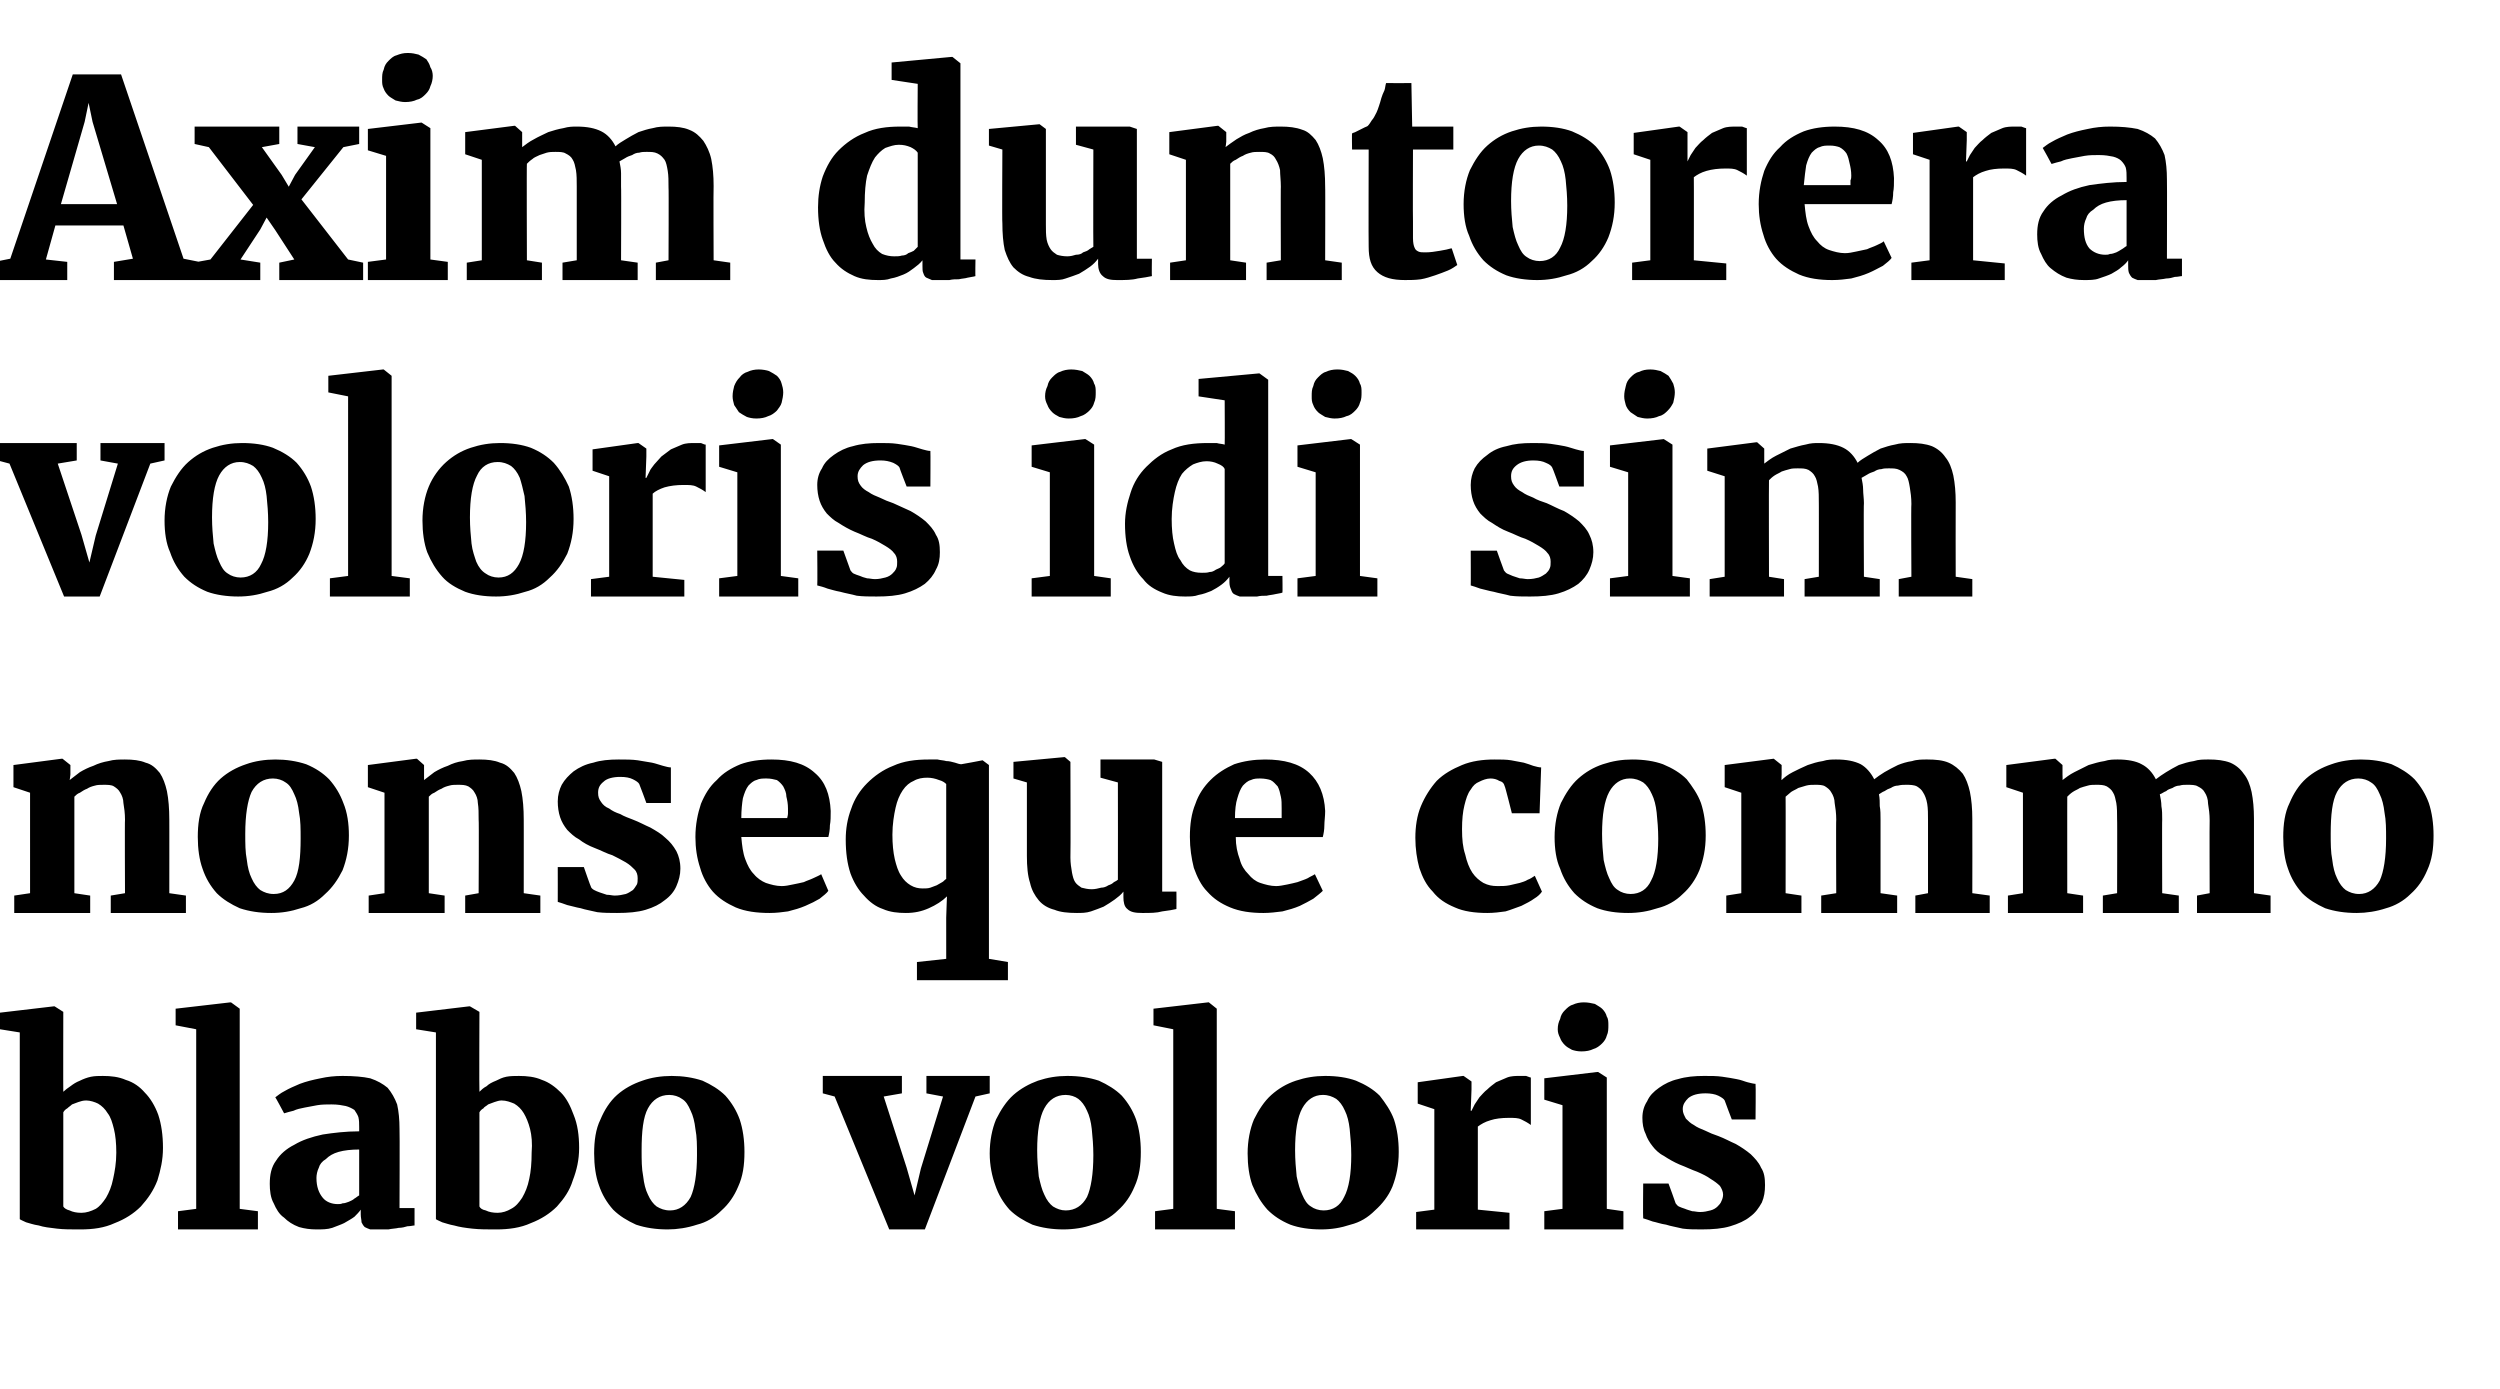
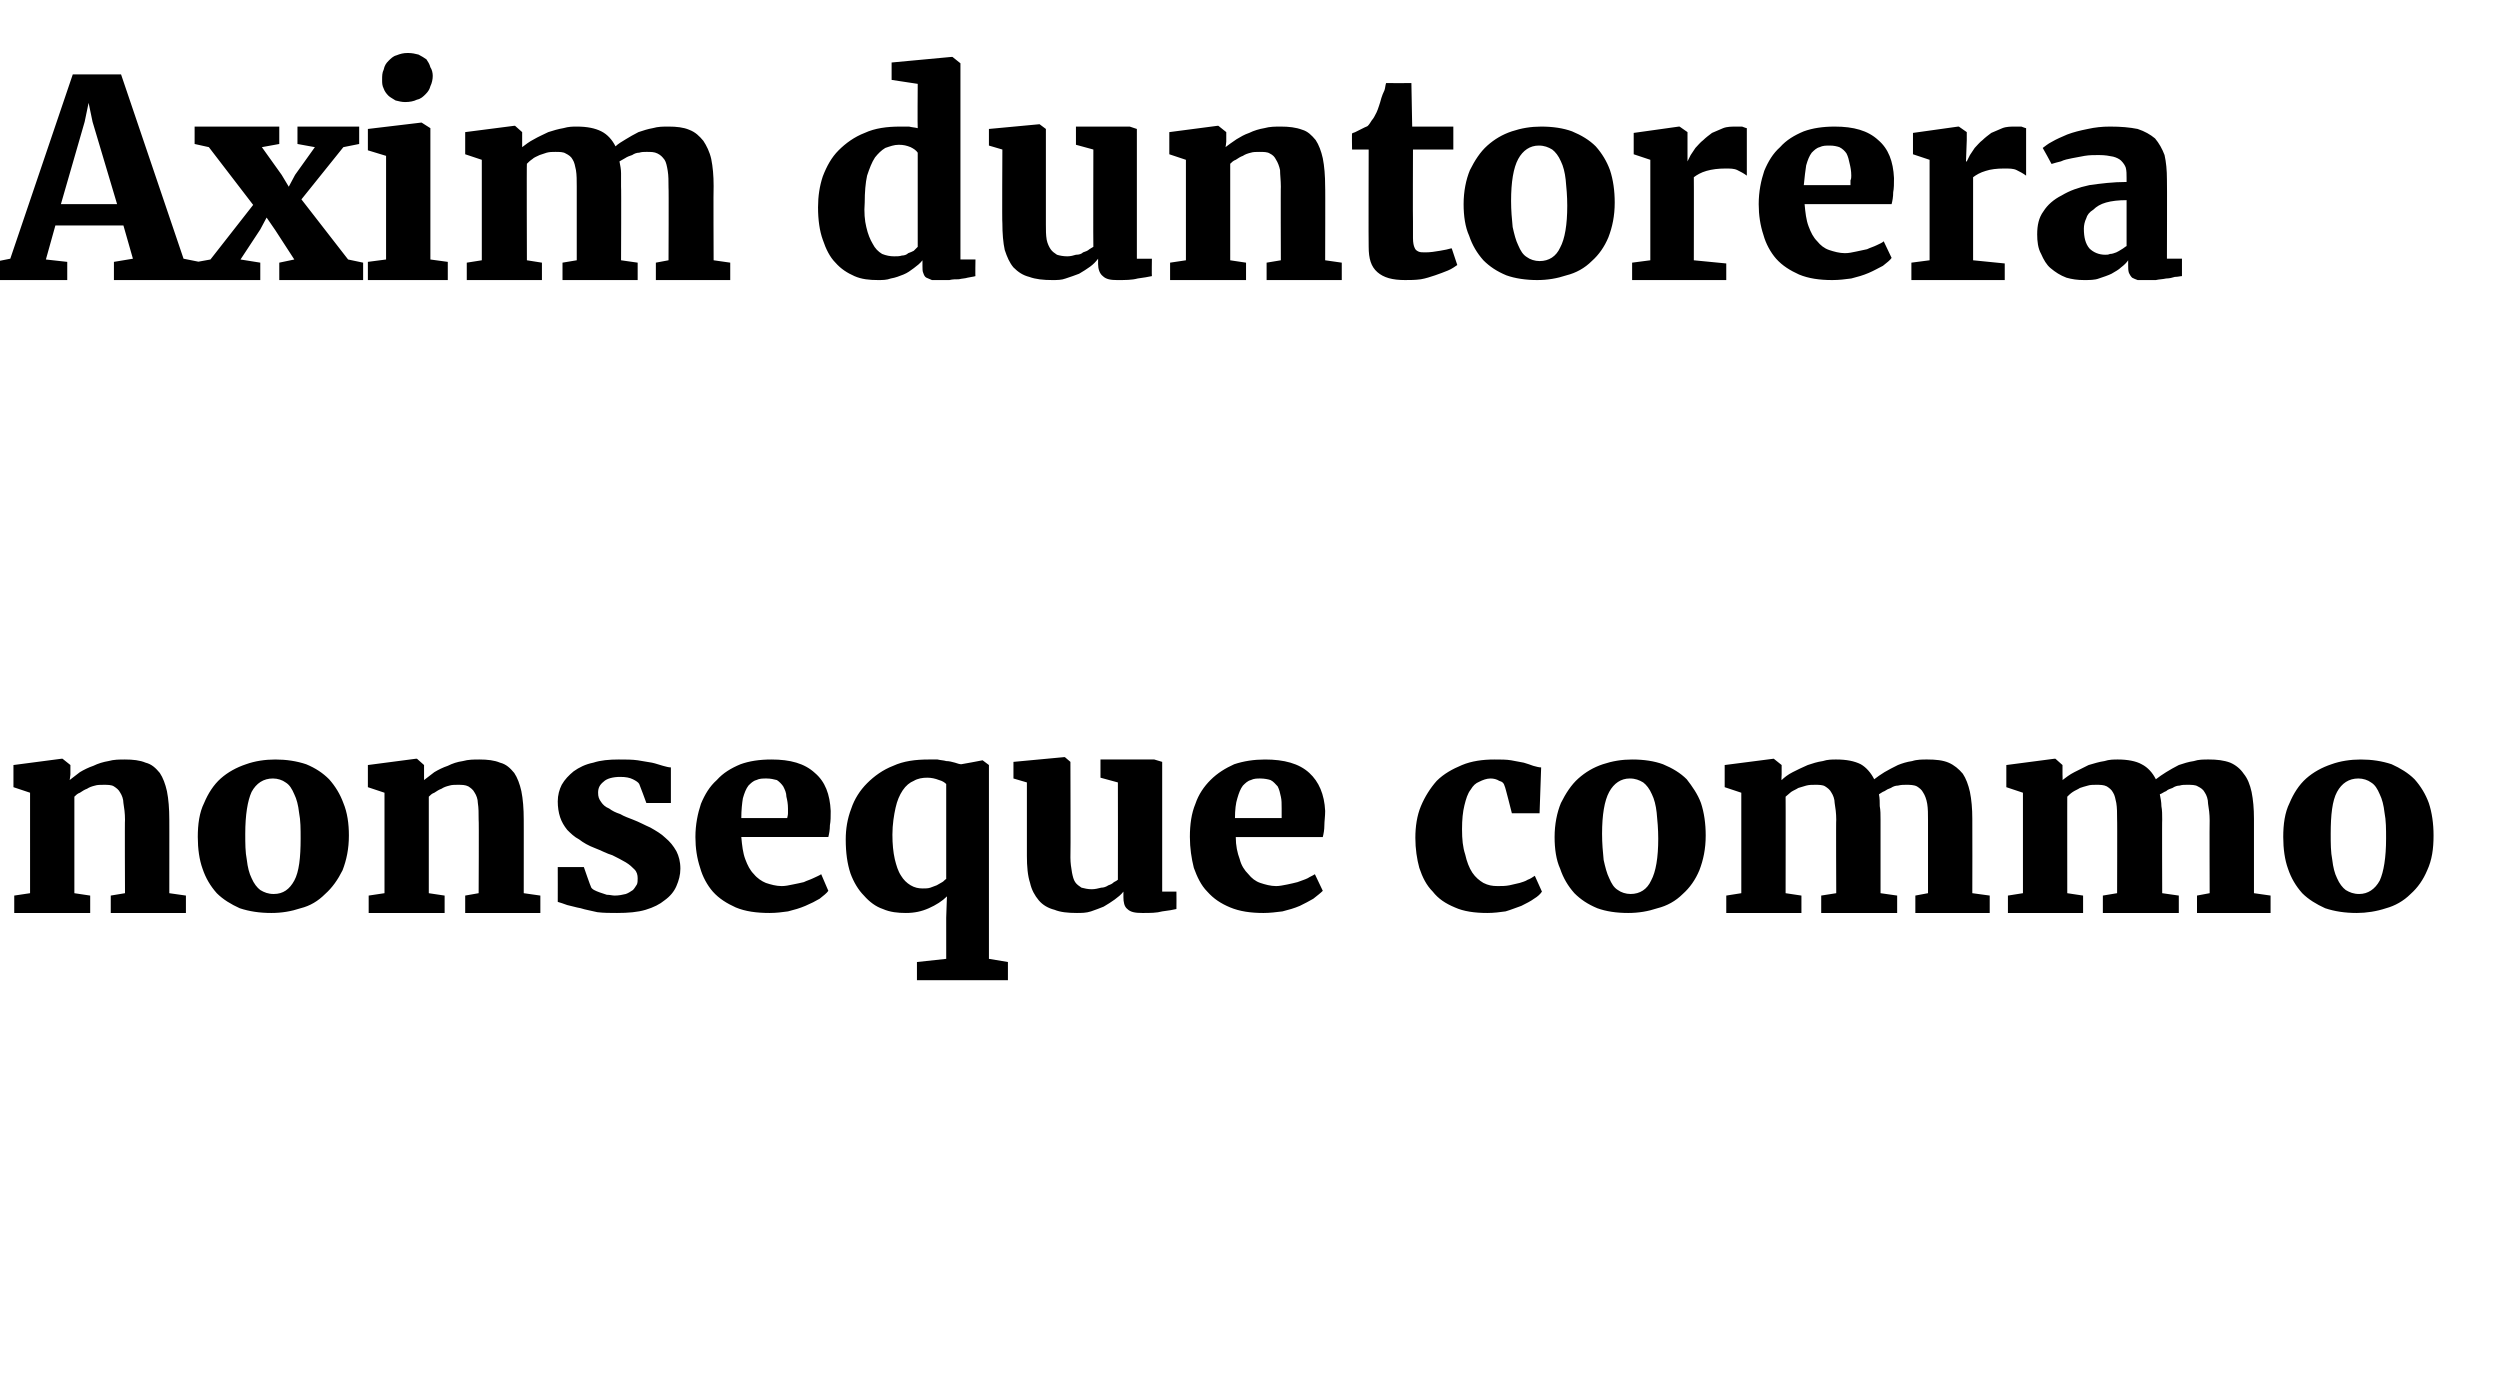
<svg xmlns="http://www.w3.org/2000/svg" version="1.1" width="316px" height="175.6px" viewBox="0 -1 316 175.6" style="top:-1px">
  <desc>Axim duntorera voloris idi sim nonseque commo blabo voloris</desc>
  <defs />
  <g id="Polygon11032">
-     <path d="m2.5 129.5l-2.5-.4V127l6.8-.8h.1l1.1.7s-.02 10.12 0 10.1c.2-.2.6-.5.9-.7c.4-.3.7-.5 1.2-.7c.4-.2.9-.4 1.4-.5c.5-.1 1-.1 1.5-.1c1 0 2 .1 2.9.5c1 .3 1.8.9 2.4 1.6c.7.7 1.3 1.7 1.7 2.8c.4 1.2.6 2.6.6 4.2c0 1.5-.3 2.8-.7 4.1c-.5 1.3-1.2 2.3-2.1 3.3c-.9.9-2 1.6-3.3 2.1c-1.3.6-2.7.8-4.4.8c-1.1 0-2.1 0-2.9-.1c-.9-.1-1.7-.2-2.3-.4c-.7-.1-1.2-.3-1.6-.4c-.4-.2-.7-.3-.8-.4v-23.6zm5.5 22c.1.2.4.4.8.5c.4.2.9.3 1.5.3c.6 0 1.2-.2 1.8-.5c.5-.3.9-.8 1.3-1.4c.4-.7.7-1.4.9-2.4c.2-.9.4-2 .4-3.3c0-1.2-.1-2.2-.3-3c-.2-.8-.4-1.5-.8-2c-.3-.5-.7-.9-1.2-1.2c-.4-.2-1-.4-1.5-.4c-.4 0-.7.1-1 .2c-.3.1-.5.2-.8.3c-.2.2-.4.3-.6.5c-.2.1-.4.3-.5.5v11.9zm14.5.6l2.3-.3v-22.7l-2.6-.5v-2.1l6.9-.8h.1l1.1.8v25.3l2.3.3v2.3H22.5v-2.3zm11.6-3.5c0-1.1.2-2.1.8-2.9c.5-.8 1.3-1.5 2.3-2c1-.6 2.2-1 3.6-1.3c1.3-.2 2.9-.4 4.6-.4v-.5c0-.5 0-.9-.1-1.3c-.1-.3-.3-.6-.5-.9c-.3-.2-.7-.4-1.1-.5c-.5-.1-1-.2-1.8-.2c-.6 0-1.2 0-1.8.1c-.6.1-1.1.2-1.6.3c-.5.1-1 .2-1.4.4c-.4.1-.8.2-1.1.3c-.04.04-.1 0-.1 0c0 0-1.07-2.01-1.1-2c.3-.2.6-.5 1.2-.8c.5-.3 1.2-.6 1.9-.9c.8-.3 1.6-.5 2.6-.7c.9-.2 1.8-.3 2.8-.3c1.4 0 2.6.1 3.5.3c.9.3 1.6.7 2.2 1.2c.5.6.9 1.3 1.2 2.1c.2.9.3 1.9.3 3.1c.04.02 0 10 0 10h1.9v2.2c-.2 0-.5.1-.9.1c-.3.1-.7.2-1.1.2c-.4.1-.9.1-1.3.2h-2.3c-.3-.1-.5-.2-.7-.3c-.2-.2-.3-.4-.4-.6c0-.3-.1-.6-.1-1v-.6c-.2.3-.5.6-.8.9c-.4.3-.8.5-1.3.8c-.4.2-1 .4-1.5.6c-.6.2-1.3.2-2 .2c-.8 0-1.5-.1-2.2-.3c-.8-.3-1.4-.7-1.9-1.2c-.6-.4-1-1.1-1.3-1.8c-.4-.7-.5-1.6-.5-2.5zm5.9-.7c0 1.1.3 1.9.8 2.5c.4.5 1.1.8 1.9.8c.2 0 .4 0 .6-.1c.3 0 .5-.1.8-.2c.2-.1.5-.2.7-.4c.2-.1.4-.3.6-.4v-5.8c-1 0-1.9.1-2.6.3c-.7.2-1.2.5-1.6.9c-.5.3-.8.7-.9 1.1c-.2.4-.3.9-.3 1.3zm15.1-18.4l-2.5-.4V127l6.7-.8h.1l1.2.7s-.04 10.12 0 10.1c.2-.2.5-.5.9-.7c.3-.3.7-.5 1.2-.7c.4-.2.8-.4 1.3-.5c.5-.1 1.1-.1 1.6-.1c1 0 2 .1 2.9.5c.9.3 1.7.9 2.4 1.6c.7.7 1.2 1.7 1.6 2.8c.5 1.2.7 2.6.7 4.2c0 1.5-.3 2.8-.8 4.1c-.4 1.3-1.1 2.3-2 3.3c-.9.9-2 1.6-3.3 2.1c-1.3.6-2.8.8-4.4.8c-1.1 0-2.1 0-3-.1c-.9-.1-1.6-.2-2.3-.4c-.6-.1-1.1-.3-1.5-.4c-.4-.2-.7-.3-.8-.4v-23.6zm5.5 22c.1.2.3.4.8.5c.4.2.9.3 1.5.3c.6 0 1.2-.2 1.7-.5c.6-.3 1-.8 1.4-1.4c.4-.7.7-1.4.9-2.4c.2-.9.3-2 .3-3.3c.1-1.2 0-2.2-.2-3c-.2-.8-.5-1.5-.8-2c-.3-.5-.7-.9-1.2-1.2c-.5-.2-1-.4-1.6-.4c-.3 0-.6.1-.9.2c-.3.1-.5.2-.8.3c-.2.2-.5.3-.6.5c-.2.1-.4.3-.5.5v11.9zm14.5-6.7c0-1.6.2-3.1.8-4.3c.5-1.2 1.2-2.3 2.1-3.1c.9-.8 2-1.4 3.2-1.8c1.1-.4 2.4-.6 3.7-.6c1.4 0 2.7.2 3.9.6c1.1.5 2.1 1.1 2.9 1.9c.8.9 1.4 1.9 1.8 3c.4 1.2.6 2.6.6 4.1c0 1.7-.2 3.1-.8 4.4c-.5 1.2-1.2 2.2-2.1 3c-.9.9-1.9 1.5-3.1 1.8c-1.2.4-2.5.6-3.7.6c-1.5 0-2.8-.2-4-.6c-1.1-.5-2.1-1.1-2.9-1.9c-.8-.9-1.4-1.9-1.8-3.1c-.4-1.1-.6-2.5-.6-4zm9.6 7.2c1.1 0 2-.6 2.6-1.7c.5-1.1.8-2.9.8-5.3c0-1.2 0-2.3-.2-3.3c-.1-.9-.3-1.7-.6-2.3c-.3-.7-.6-1.2-1.1-1.5c-.4-.3-1-.5-1.6-.5c-1.2 0-2.1.6-2.7 1.7c-.6 1.1-.8 2.9-.8 5.3c0 1.2 0 2.3.2 3.3c.1.9.3 1.7.6 2.3c.3.7.7 1.2 1.1 1.5c.5.3 1 .5 1.7.5zm20.8-14.4l-1.5-.4V135h10v2.2l-2.3.4l2.9 9l1 3.5l.8-3.4l2.8-9.1l-2.1-.4V135h8v2.2l-1.8.4l-6.4 16.8h-4.5l-6.9-16.8zm19.6 7.2c0-1.6.3-3.1.8-4.3c.6-1.2 1.3-2.3 2.2-3.1c.9-.8 2-1.4 3.1-1.8c1.2-.4 2.4-.6 3.7-.6c1.5 0 2.8.2 4 .6c1.1.5 2.1 1.1 2.9 1.9c.8.9 1.4 1.9 1.8 3c.4 1.2.6 2.6.6 4.1c0 1.7-.2 3.1-.8 4.4c-.5 1.2-1.2 2.2-2.1 3c-.9.9-2 1.5-3.2 1.8c-1.1.4-2.4.6-3.7.6c-1.4 0-2.7-.2-3.9-.6c-1.1-.5-2.1-1.1-2.9-1.9c-.8-.9-1.4-1.9-1.8-3.1c-.4-1.1-.7-2.5-.7-4zm9.6 7.2c1.2 0 2.1-.6 2.7-1.7c.5-1.1.8-2.9.8-5.3c0-1.2-.1-2.3-.2-3.3c-.1-.9-.3-1.7-.6-2.3c-.3-.7-.7-1.2-1.1-1.5c-.4-.3-1-.5-1.6-.5c-1.2 0-2.1.6-2.7 1.7c-.6 1.1-.9 2.9-.9 5.3c0 1.2.1 2.3.2 3.3c.2.9.4 1.7.7 2.3c.3.7.7 1.2 1.1 1.5c.5.3 1 .5 1.6.5zm11.3.1l2.3-.3v-22.7l-2.5-.5v-2.1l6.9-.8h.1l1 .8v25.3l2.3.3v2.3H146v-2.3zm11.7-7.3c0-1.6.3-3.1.8-4.3c.6-1.2 1.3-2.3 2.2-3.1c.9-.8 1.9-1.4 3.1-1.8c1.2-.4 2.4-.6 3.7-.6c1.5 0 2.8.2 3.9.6c1.2.5 2.2 1.1 3 1.9c.7.9 1.4 1.9 1.8 3c.4 1.2.6 2.6.6 4.1c0 1.7-.3 3.1-.8 4.4c-.5 1.2-1.3 2.2-2.2 3c-.9.9-1.9 1.5-3.1 1.8c-1.2.4-2.4.6-3.7.6c-1.5 0-2.8-.2-3.9-.6c-1.2-.5-2.1-1.1-2.9-1.9c-.8-.9-1.4-1.9-1.9-3.1c-.4-1.1-.6-2.5-.6-4zm9.6 7.2c1.2 0 2.1-.6 2.6-1.7c.6-1.1.9-2.9.9-5.3c0-1.2-.1-2.3-.2-3.3c-.1-.9-.3-1.7-.6-2.3c-.3-.7-.7-1.2-1.1-1.5c-.5-.3-1-.5-1.7-.5c-1.1 0-2 .6-2.6 1.7c-.6 1.1-.9 2.9-.9 5.3c0 1.2.1 2.3.2 3.3c.2.9.4 1.7.7 2.3c.3.7.6 1.2 1.1 1.5c.4.3 1 .5 1.6.5zm11.7.2l2.3-.3v-12.7l-2.1-.7v-2.7l5.7-.8h.1l1 .7v1l-.1 2.7s.13.03.1 0l.4-.8l.6-.9c.3-.3.6-.7 1-1c.3-.3.7-.6 1.1-.9c.5-.2.9-.4 1.4-.6c.5-.2 1.1-.2 1.6-.2h.8c.3.1.5.2.6.2v6c-.4-.3-.8-.5-1.2-.7c-.4-.2-.9-.2-1.6-.2c-.9 0-1.7.1-2.3.3c-.7.2-1.2.5-1.6.8v10.5l4 .4v2.1H179v-2.2zm16.2-.1l2.3-.3v-13.1l-2.3-.7v-2.7l6.7-.8h.1l1.1.7v16.6l2.1.3v2.3h-10v-2.3zm4.7-20.2c-.5 0-.9-.1-1.2-.2c-.4-.2-.7-.4-.9-.6c-.3-.3-.5-.6-.6-.9c-.2-.4-.3-.7-.3-1.1c0-.5.1-.9.3-1.3c.1-.5.3-.8.6-1.1c.3-.3.6-.6 1-.7c.4-.2.9-.3 1.4-.3c.5 0 1 .1 1.4.2c.3.2.7.4.9.6c.3.3.5.6.6 1c.2.3.2.7.2 1.1c0 .4 0 .9-.2 1.3c-.1.4-.3.7-.6 1c-.3.3-.7.6-1.1.7c-.4.2-.9.3-1.5.3c0-.01 0 0 0 0c0 0-.02-.01 0 0zm7.8 16.7h3.2s.92 2.49.9 2.5c.1.1.2.3.4.4c.2.1.5.2.8.3c.2.1.6.2.9.3c.3 0 .6.1 1 .1c.5 0 .9-.1 1.3-.2c.4-.1.7-.3.9-.5c.2-.2.4-.4.5-.7c.1-.2.2-.5.2-.8c0-.4-.2-.8-.4-1.1c-.3-.3-.7-.6-1.2-.9c-.4-.3-1-.6-1.7-.9c-.6-.2-1.4-.6-2.2-.9c-.7-.3-1.4-.7-2-1.1c-.6-.3-1.1-.8-1.4-1.2c-.4-.5-.7-1-.9-1.6c-.3-.6-.4-1.3-.4-2c0-.8.2-1.5.6-2.1c.3-.7.8-1.2 1.5-1.7c.7-.5 1.5-.9 2.4-1.1c1-.3 2.1-.4 3.3-.4c.9 0 1.6 0 2.3.1c.7.1 1.3.2 1.8.3c.6.1 1 .3 1.4.4c.4.1.8.2 1 .2c.05.01 0 4.5 0 4.5h-3s-.91-2.38-.9-2.4c-.1-.2-.4-.4-.8-.6c-.4-.2-1-.3-1.6-.3c-1 0-1.7.2-2.2.6c-.4.4-.7.8-.7 1.4c0 .5.2.8.4 1.2c.3.3.6.6 1 .8c.4.3.9.5 1.4.7c.6.3 1.1.5 1.7.7c.8.3 1.5.7 2.2 1c.7.4 1.3.8 1.9 1.3c.5.5 1 1 1.3 1.7c.4.6.5 1.3.5 2.2c0 .8-.1 1.5-.4 2.2c-.4.7-.8 1.3-1.5 1.8c-.6.5-1.5.9-2.5 1.2c-1 .3-2.2.4-3.6.4c-.8 0-1.7 0-2.4-.1c-.8-.2-1.5-.3-2.1-.5c-.7-.1-1.2-.3-1.7-.4c-.5-.2-.9-.3-1.2-.4c-.04.02 0-4.4 0-4.4z" stroke="none" fill="#000" />
-   </g>
+     </g>
  <g id="Polygon11031">
    <path d="m1.8 112.2l2-.3V99.2l-2.1-.7v-2.8l6.1-.8h.1l1 .8v1.2s-.08.72-.1.7c.4-.3.8-.6 1.3-1c.5-.3 1.1-.6 1.7-.8c.6-.3 1.3-.5 1.9-.6c.7-.2 1.4-.2 2.1-.2c1 0 1.9.1 2.6.4c.8.2 1.3.7 1.8 1.3c.4.6.7 1.4.9 2.3c.2 1 .3 2.2.3 3.6c.01-.04 0 9.3 0 9.3l2.1.3v2.2H14v-2.2l1.8-.3s-.04-9.35 0-9.3c0-.8-.1-1.5-.2-2.1c0-.5-.2-1-.4-1.3c-.2-.4-.5-.6-.8-.8c-.3-.2-.8-.2-1.3-.2c-.4 0-.8 0-1.1.1c-.4.1-.7.2-1 .4c-.3.1-.6.3-.9.5c-.3.1-.5.3-.7.5v12.2l2 .3v2.2H1.8v-2.2zm23.2-7.4c0-1.6.2-3.1.8-4.3c.5-1.2 1.2-2.3 2.1-3.1c.9-.8 2-1.4 3.2-1.8c1.1-.4 2.4-.6 3.7-.6c1.4 0 2.7.2 3.9.6c1.2.5 2.1 1.1 2.9 1.9c.8.9 1.4 1.9 1.8 3c.5 1.2.7 2.6.7 4.1c0 1.7-.3 3.1-.8 4.4c-.6 1.2-1.3 2.2-2.2 3c-.9.9-1.9 1.5-3.1 1.8c-1.2.4-2.4.6-3.7.6c-1.5 0-2.8-.2-4-.6c-1.1-.5-2.1-1.1-2.9-1.9c-.8-.9-1.4-1.9-1.8-3.1c-.4-1.1-.6-2.5-.6-4zm9.6 7.2c1.2 0 2-.6 2.6-1.7c.6-1.1.8-2.9.8-5.3c0-1.2 0-2.3-.2-3.3c-.1-.9-.3-1.7-.6-2.3c-.3-.7-.6-1.2-1.1-1.5c-.4-.3-1-.5-1.6-.5c-1.2 0-2.1.6-2.7 1.7c-.5 1.1-.8 2.9-.8 5.3c0 1.2 0 2.3.2 3.3c.1.9.3 1.7.6 2.3c.3.7.7 1.2 1.1 1.5c.5.3 1 .5 1.7.5zm12 .2l2-.3V99.2l-2.1-.7v-2.8l6.1-.8h.1l.9.8v1.9c.4-.3.8-.6 1.3-1c.5-.3 1.1-.6 1.7-.8c.6-.3 1.2-.5 1.9-.6c.7-.2 1.4-.2 2.1-.2c1 0 1.9.1 2.6.4c.8.2 1.3.7 1.8 1.3c.4.6.7 1.4.9 2.3c.2 1 .3 2.2.3 3.6c.01-.04 0 9.3 0 9.3l2.1.3v2.2h-9.5v-2.2l1.7-.3s.05-9.35 0-9.3c0-.8 0-1.5-.1-2.1c0-.5-.2-1-.4-1.3c-.2-.4-.5-.6-.8-.8c-.4-.2-.8-.2-1.4-.2c-.3 0-.7 0-1 .1c-.4.1-.7.2-1 .4c-.3.1-.6.3-.9.5c-.3.1-.5.3-.7.5c-.01 0 0 12.2 0 12.2l2 .3v2.2h-9.6v-2.2zm23.9-3.6h3.3s.86 2.49.9 2.5c0 .1.2.3.4.4c.2.1.4.2.7.3l.9.3c.4 0 .7.1 1 .1c.5 0 1-.1 1.4-.2c.3-.1.6-.3.9-.5c.2-.2.3-.4.5-.7c.1-.2.1-.5.1-.8c0-.4-.1-.8-.4-1.1c-.3-.3-.6-.6-1.1-.9c-.5-.3-1.1-.6-1.7-.9c-.7-.2-1.4-.6-2.2-.9c-.8-.3-1.5-.7-2-1.1c-.6-.3-1.1-.8-1.5-1.2c-.4-.5-.7-1-.9-1.6c-.2-.6-.3-1.3-.3-2c0-.8.2-1.5.5-2.1c.4-.7.9-1.2 1.5-1.7c.7-.5 1.5-.9 2.5-1.1c.9-.3 2-.4 3.2-.4c.9 0 1.7 0 2.4.1l1.8.3c.5.1 1 .3 1.4.4c.4.1.7.2 1 .2v4.5h-3.1s-.87-2.38-.9-2.4c-.1-.2-.4-.4-.8-.6c-.4-.2-.9-.3-1.6-.3c-.9 0-1.7.2-2.1.6c-.5.4-.7.8-.7 1.4c0 .5.1.8.4 1.2c.2.3.5.6 1 .8c.4.3.8.5 1.4.7c.5.3 1.1.5 1.6.7c.8.3 1.5.7 2.2 1c.7.4 1.4.8 1.9 1.3c.6.5 1 1 1.4 1.7c.3.6.5 1.3.5 2.2c0 .8-.2 1.5-.5 2.2c-.3.7-.8 1.3-1.5 1.8c-.6.5-1.4.9-2.4 1.2c-1 .3-2.2.4-3.6.4c-.9 0-1.7 0-2.5-.1c-.8-.2-1.5-.3-2.1-.5c-.6-.1-1.2-.3-1.7-.4c-.5-.2-.9-.3-1.2-.4c.01.02 0-4.4 0-4.4zm17.4-3.8c0-1.6.3-3 .7-4.2c.5-1.2 1.1-2.2 2-3c.8-.9 1.8-1.5 3-2c1.1-.4 2.4-.6 3.9-.6c2.4 0 4.2.5 5.5 1.7c1.3 1.1 1.9 2.7 2 4.8c0 .7 0 1.3-.1 1.8c0 .6-.1 1.1-.2 1.5h-11c.1 1.1.2 2 .5 2.8c.3.8.6 1.4 1.1 1.9c.4.5 1 .9 1.5 1.1c.6.2 1.3.4 2 .4c.5 0 .9-.1 1.4-.2c.5-.1 1-.2 1.4-.3c.4-.2.8-.3 1.2-.5c.4-.2.7-.3 1-.5l.9 2.1c-.2.3-.6.6-1.1 1c-.5.3-1.1.6-1.8.9c-.7.3-1.4.5-2.2.7c-.7.1-1.5.2-2.3.2c-1.7 0-3.1-.2-4.3-.7c-1.1-.5-2.1-1.1-2.9-2c-.7-.8-1.3-1.9-1.6-3c-.4-1.2-.6-2.5-.6-3.9zm11.6-2.4c0-.1.1-.3.1-.6v-.6c0-.6-.1-1.1-.2-1.5c0-.5-.2-.9-.4-1.3c-.2-.3-.5-.6-.8-.8c-.4-.1-.8-.2-1.3-.2c-.5 0-.9 0-1.3.2c-.4.1-.7.4-1 .7c-.3.4-.5.9-.7 1.6c-.1.6-.2 1.5-.2 2.5h5.8zm15 12c-1 0-2-.1-2.9-.5c-.9-.3-1.7-.9-2.4-1.7c-.7-.7-1.3-1.7-1.7-2.8c-.4-1.2-.6-2.6-.6-4.3c0-1.3.2-2.6.7-3.9c.4-1.2 1.1-2.3 2-3.2c.9-.9 2-1.7 3.3-2.2c1.3-.6 2.8-.8 4.5-.8h1.1c.4.1.8.1 1.1.2c.4 0 .7.1 1.1.2c.3.1.6.2.8.2c0 .02 2.7-.5 2.7-.5l.8.6v24.5l2.4.4v2.3h-11.5v-2.3l3.7-.4V115s.09-2.73.1-2.7c-.6.6-1.4 1.1-2.3 1.5c-.9.4-1.8.6-2.9.6zm2.1-3.1c.4 0 .7 0 1-.1c.3-.1.5-.2.8-.3c.2-.1.5-.3.7-.4c.2-.1.3-.3.5-.4v-12c-.2-.2-.5-.4-.9-.5c-.5-.2-1-.3-1.5-.3c-.6 0-1.2.1-1.7.4c-.5.2-1 .6-1.4 1.2c-.4.6-.7 1.3-.9 2.2c-.2.9-.4 2.1-.4 3.4c0 1.2.1 2.2.3 3.1c.2.8.4 1.5.8 2.1c.3.5.7.9 1.2 1.2c.5.3 1 .4 1.5.4zm13.2-13.4l-1.7-.5v-2.1l6.4-.6h.1l.7.6s.04 12.06 0 12.1c0 .7.1 1.3.2 1.9c.1.5.2.9.4 1.2c.2.3.5.5.8.7c.4.1.8.2 1.3.2c.4 0 .8-.1 1.2-.2c.3 0 .6-.1.9-.3c.3-.1.5-.2.7-.4c.2-.1.4-.2.5-.3c.02-.03 0-12.3 0-12.3l-2.2-.6V95h6.8l1 .3v16.4h1.8s.02 2.16 0 2.2c-.4.1-1 .2-1.8.3c-.7.2-1.5.2-2.5.2c-.9 0-1.5-.1-1.9-.5c-.4-.3-.5-.9-.5-1.5v-.7c-.3.4-.7.7-1.1 1c-.4.3-.9.6-1.4.9c-.5.2-1 .4-1.6.6c-.6.2-1.2.2-1.8.2c-1.1 0-2.1-.1-2.8-.4c-.8-.2-1.5-.6-2-1.2c-.5-.6-.9-1.3-1.1-2.2c-.3-.9-.4-2.1-.4-3.4v-9.3zm20.6 6.9c0-1.6.2-3 .7-4.2c.4-1.2 1.1-2.2 1.9-3c.9-.9 1.9-1.5 3-2c1.2-.4 2.5-.6 3.9-.6c2.4 0 4.3.5 5.6 1.7c1.2 1.1 1.9 2.7 2 4.8c0 .7-.1 1.3-.1 1.8c0 .6-.1 1.1-.2 1.5h-11c0 1.1.2 2 .5 2.8c.2.8.6 1.4 1.1 1.9c.4.5.9.9 1.5 1.1c.6.2 1.3.4 2 .4c.4 0 .9-.1 1.4-.2c.5-.1.9-.2 1.3-.3c.5-.2.9-.3 1.3-.5c.3-.2.6-.3.9-.5l1 2.1c-.3.3-.7.6-1.2 1c-.5.3-1.1.6-1.7.9c-.7.3-1.4.5-2.2.7c-.8.1-1.6.2-2.4.2c-1.6 0-3-.2-4.2-.7c-1.2-.5-2.1-1.1-2.9-2c-.8-.8-1.3-1.9-1.7-3c-.3-1.2-.5-2.5-.5-3.9zm11.6-2.4v-1.2c0-.6 0-1.1-.1-1.5c-.1-.5-.2-.9-.4-1.3c-.3-.3-.5-.6-.9-.8c-.3-.1-.8-.2-1.3-.2c-.4 0-.8 0-1.2.2c-.4.1-.7.4-1 .7c-.3.4-.5.9-.7 1.6c-.2.6-.3 1.5-.3 2.5h5.9zm16.9 2.5c0-1.4.2-2.8.7-4c.5-1.2 1.2-2.3 2-3.2c.9-.9 2-1.5 3.2-2c1.2-.5 2.6-.7 4.1-.7c.8 0 1.5 0 2.1.1c.6.1 1.1.2 1.6.3c.4.1.9.3 1.2.4c.4.1.7.2 1 .2l-.2 5.8h-3.5s-.86-3.44-.9-3.4c-.1-.4-.3-.6-.7-.7c-.3-.2-.7-.3-1.1-.3c-.5 0-1 .2-1.4.4c-.5.2-.8.5-1.1 1c-.4.5-.6 1.2-.8 2c-.2.8-.3 1.8-.3 3c0 1.3.1 2.3.4 3.2c.2.9.5 1.7.9 2.3c.4.6.9 1 1.4 1.3c.6.3 1.1.4 1.8.4c.5 0 1 0 1.5-.1l1.3-.3c.3-.1.7-.2 1-.4c.3-.1.6-.3.9-.5l.9 2c-.2.3-.5.6-1 .9c-.4.3-1 .6-1.6.9c-.6.2-1.3.5-2 .7c-.7.1-1.5.2-2.3.2c-1.6 0-3-.2-4.1-.7c-1.2-.5-2.1-1.1-2.8-2c-.8-.8-1.3-1.8-1.7-3c-.3-1.1-.5-2.4-.5-3.8zm17.6-.1c0-1.6.3-3.1.8-4.3c.6-1.2 1.3-2.3 2.2-3.1c.9-.8 1.9-1.4 3.1-1.8c1.2-.4 2.4-.6 3.7-.6c1.5 0 2.8.2 3.9.6c1.2.5 2.2 1.1 3 1.9c.7.9 1.4 1.9 1.8 3c.4 1.2.6 2.6.6 4.1c0 1.7-.3 3.1-.8 4.4c-.5 1.2-1.2 2.2-2.1 3c-.9.9-2 1.5-3.2 1.8c-1.2.4-2.4.6-3.7.6c-1.5 0-2.8-.2-3.9-.6c-1.2-.5-2.1-1.1-2.9-1.9c-.8-.9-1.4-1.9-1.8-3.1c-.5-1.1-.7-2.5-.7-4zm9.6 7.2c1.2 0 2.1-.6 2.6-1.7c.6-1.1.9-2.9.9-5.3c0-1.2-.1-2.3-.2-3.3c-.1-.9-.3-1.7-.6-2.3c-.3-.7-.7-1.2-1.1-1.5c-.5-.3-1-.5-1.7-.5c-1.1 0-2 .6-2.6 1.7c-.6 1.1-.9 2.9-.9 5.3c0 1.2.1 2.3.2 3.3c.2.9.4 1.7.7 2.3c.3.7.6 1.2 1.1 1.5c.4.3 1 .5 1.6.5zm12.1.2l1.9-.3V99.2l-2.1-.7v-2.8l6.2-.8l1 .8v1.2s-.05.74 0 .7c.3-.3.8-.7 1.4-1c.6-.3 1.2-.6 1.9-.9c.6-.2 1.2-.4 1.9-.5c.6-.2 1.2-.2 1.7-.2c1.3 0 2.3.2 3.1.6c.7.4 1.3 1.1 1.7 1.9c.4-.3.8-.6 1.3-.9c.5-.3 1.1-.6 1.7-.9c.5-.2 1.1-.4 1.8-.5c.6-.2 1.3-.2 1.9-.2c1.1 0 2 .1 2.7.4c.7.3 1.3.8 1.8 1.4c.4.6.7 1.4.9 2.3c.2 1 .3 2.1.3 3.4c.02.04 0 9.4 0 9.4l2.2.3v2.2h-9.4v-2.2l1.6-.3v-9.2c0-.8 0-1.5-.1-2.1c-.1-.6-.3-1.1-.5-1.4c-.2-.4-.5-.6-.8-.8c-.4-.2-.9-.2-1.4-.2c-.3 0-.6 0-1 .1c-.3 0-.6.1-.9.3c-.3.1-.5.2-.8.4c-.3.1-.5.3-.7.4c.1.5.1 1 .1 1.5c.1.5.1 1.1.1 1.7v9.3l2.1.3v2.2h-9.6v-2.2l1.9-.3s-.04-9.35 0-9.3c0-.8-.1-1.5-.2-2.1c0-.5-.2-1-.4-1.3c-.2-.4-.5-.6-.8-.8c-.3-.2-.8-.2-1.3-.2c-.4 0-.7 0-1.1.1l-1 .3c-.3.2-.6.3-.9.5c-.2.2-.5.4-.7.6c.02-.03 0 12.2 0 12.2l2 .3v2.2h-9.5v-2.2zm35.6 0l1.9-.3V99.2l-2.1-.7v-2.8l6.1-.8h.1l.9.8v1.2s.03.74 0 .7c.4-.3.9-.7 1.5-1l1.8-.9c.7-.2 1.3-.4 2-.5c.6-.2 1.2-.2 1.7-.2c1.2 0 2.3.2 3 .6c.8.4 1.4 1.1 1.8 1.9c.4-.3.8-.6 1.3-.9c.5-.3 1-.6 1.6-.9c.6-.2 1.2-.4 1.9-.5c.6-.2 1.2-.2 1.9-.2c1 0 1.9.1 2.7.4c.7.3 1.3.8 1.7 1.4c.5.6.8 1.4 1 2.3c.2 1 .3 2.1.3 3.4v9.4l2.1.3v2.2h-9.3v-2.2l1.6-.3s-.03-9.23 0-9.2c0-.8-.1-1.5-.2-2.1c0-.6-.2-1.1-.4-1.4c-.2-.4-.5-.6-.9-.8c-.3-.2-.8-.2-1.4-.2c-.3 0-.6 0-.9.1c-.3 0-.6.1-.9.3c-.3.1-.6.2-.8.4c-.3.1-.5.3-.8.4c.1.5.2 1 .2 1.5c.1.5.1 1.1.1 1.7c-.03-.05 0 9.3 0 9.3l2.1.3v2.2h-9.6v-2.2l1.8-.3s.03-9.35 0-9.3c0-.8 0-1.5-.1-2.1c-.1-.5-.2-1-.4-1.3c-.2-.4-.5-.6-.8-.8c-.4-.2-.8-.2-1.4-.2c-.3 0-.7 0-1 .1c-.4.1-.7.2-1 .3c-.3.2-.6.3-.9.5c-.3.2-.5.4-.7.6c-.01-.03 0 12.2 0 12.2l2 .3v2.2h-9.5v-2.2zm34.8-7.4c0-1.6.2-3.1.8-4.3c.5-1.2 1.2-2.3 2.1-3.1c.9-.8 2-1.4 3.2-1.8c1.1-.4 2.4-.6 3.7-.6c1.4 0 2.7.2 3.9.6c1.1.5 2.1 1.1 2.9 1.9c.8.9 1.4 1.9 1.8 3c.4 1.2.6 2.6.6 4.1c0 1.7-.2 3.1-.8 4.4c-.5 1.2-1.2 2.2-2.1 3c-.9.9-2 1.5-3.1 1.8c-1.2.4-2.5.6-3.7.6c-1.5 0-2.8-.2-4-.6c-1.1-.5-2.1-1.1-2.9-1.9c-.8-.9-1.4-1.9-1.8-3.1c-.4-1.1-.6-2.5-.6-4zm9.6 7.2c1.1 0 2-.6 2.6-1.7c.5-1.1.8-2.9.8-5.3c0-1.2 0-2.3-.2-3.3c-.1-.9-.3-1.7-.6-2.3c-.3-.7-.6-1.2-1.1-1.5c-.4-.3-1-.5-1.6-.5c-1.2 0-2.1.6-2.7 1.7c-.6 1.1-.8 2.9-.8 5.3c0 1.2 0 2.3.2 3.3c.1.9.3 1.7.6 2.3c.3.7.7 1.2 1.1 1.5c.5.3 1 .5 1.7.5z" stroke="none" fill="#000" />
  </g>
  <g id="Polygon11030">
-     <path d="m1.2 57.6l-1.5-.4V55h10v2.2l-2.4.4l3 9l1 3.5l.8-3.4l2.8-9.1l-2.2-.4V55h8.1v2.2l-1.8.4l-6.4 16.8H8.1L1.2 57.6zm19.6 7.2c0-1.6.3-3.1.8-4.3c.6-1.2 1.3-2.3 2.2-3.1c.9-.8 1.9-1.4 3.1-1.8c1.2-.4 2.4-.6 3.7-.6c1.5 0 2.8.2 3.9.6c1.2.5 2.2 1.1 3 1.9c.8.9 1.4 1.9 1.8 3c.4 1.2.6 2.6.6 4.1c0 1.7-.3 3.1-.8 4.4c-.5 1.2-1.2 2.2-2.1 3c-.9.9-2 1.5-3.2 1.8c-1.2.4-2.4.6-3.7.6c-1.4 0-2.8-.2-3.9-.6c-1.2-.5-2.1-1.1-2.9-1.9c-.8-.9-1.4-1.9-1.8-3.1c-.5-1.1-.7-2.5-.7-4zm9.6 7.2c1.2 0 2.1-.6 2.6-1.7c.6-1.1.9-2.9.9-5.3c0-1.2-.1-2.3-.2-3.3c-.1-.9-.3-1.7-.6-2.3c-.3-.7-.7-1.2-1.1-1.5c-.5-.3-1-.5-1.7-.5c-1.1 0-2 .6-2.6 1.7c-.6 1.1-.9 2.9-.9 5.3c0 1.2.1 2.3.2 3.3c.2.9.4 1.7.7 2.3c.3.7.6 1.2 1.1 1.5c.4.3 1 .5 1.6.5zm11.3.1l2.3-.3V49.1l-2.5-.5v-2.1l6.9-.8h.1l1 .8v25.3l2.3.3v2.3H41.7v-2.3zm11.7-7.3c0-1.6.3-3.1.8-4.3c.5-1.2 1.3-2.3 2.2-3.1c.9-.8 1.9-1.4 3.1-1.8c1.2-.4 2.4-.6 3.7-.6c1.5 0 2.8.2 3.9.6c1.2.5 2.1 1.1 2.9 1.9c.8.9 1.4 1.9 1.9 3c.4 1.2.6 2.6.6 4.1c0 1.7-.3 3.1-.8 4.4c-.6 1.2-1.3 2.2-2.2 3c-.9.9-1.9 1.5-3.1 1.8c-1.2.4-2.4.6-3.7.6c-1.5 0-2.8-.2-3.9-.6c-1.2-.5-2.2-1.1-2.9-1.9c-.8-.9-1.4-1.9-1.9-3.1c-.4-1.1-.6-2.5-.6-4zM63 72c1.2 0 2-.6 2.6-1.7c.6-1.1.9-2.9.9-5.3c0-1.2-.1-2.3-.2-3.3c-.2-.9-.4-1.7-.6-2.3c-.3-.7-.7-1.2-1.1-1.5c-.5-.3-1-.5-1.7-.5c-1.2 0-2.1.6-2.6 1.7c-.6 1.1-.9 2.9-.9 5.3c0 1.2.1 2.3.2 3.3c.1.9.4 1.7.6 2.3c.3.7.7 1.2 1.2 1.5c.4.3 1 .5 1.6.5zm11.7.2l2.3-.3V59.2l-2.1-.7v-2.7l5.7-.8h.1l1 .7v1l-.1 2.7s.11.03.1 0l.4-.8c.1-.3.4-.6.6-.9c.3-.3.6-.7.9-1l1.2-.9c.5-.2.9-.4 1.4-.6c.5-.2 1.1-.2 1.6-.2h.8c.3.1.4.2.6.2v6c-.4-.3-.8-.5-1.2-.7c-.4-.2-.9-.2-1.6-.2c-.9 0-1.7.1-2.4.3c-.6.2-1.2.5-1.5.8v10.5l4 .4v2.1H74.7v-2.2zm16.2-.1l2.3-.3V58.7l-2.3-.7v-2.7l6.7-.8h.1l1 .7v16.6l2.2.3v2.3h-10v-2.3zm4.7-20.2c-.5 0-.9-.1-1.2-.2c-.4-.2-.7-.4-1-.6l-.6-.9c-.1-.4-.2-.7-.2-1.1c0-.5.1-.9.2-1.3c.2-.5.4-.8.7-1.1c.2-.3.6-.6 1-.7c.4-.2.9-.3 1.4-.3c.5 0 1 .1 1.3.2c.4.2.7.4 1 .6c.3.3.5.6.6 1c.1.3.2.7.2 1.1c0 .4-.1.9-.2 1.3c-.1.4-.4.7-.6 1c-.3.3-.7.6-1.1.7c-.4.2-.9.3-1.5.3c-.02-.01 0 0 0 0c0 0-.04-.01 0 0zm7.7 16.7h3.3l.9 2.5c.1.1.2.3.4.4c.2.1.5.2.8.3c.2.1.5.2.9.3c.3 0 .6.1 1 .1c.5 0 .9-.1 1.3-.2c.4-.1.7-.3.9-.5c.2-.2.4-.4.5-.7c.1-.2.1-.5.1-.8c0-.4-.1-.8-.4-1.1c-.2-.3-.6-.6-1.1-.9c-.5-.3-1-.6-1.7-.9c-.7-.2-1.4-.6-2.2-.9c-.7-.3-1.4-.7-2-1.1c-.6-.3-1.1-.8-1.5-1.2c-.4-.5-.7-1-.9-1.6c-.2-.6-.3-1.3-.3-2c0-.8.2-1.5.6-2.1c.3-.7.8-1.2 1.5-1.7c.7-.5 1.5-.9 2.4-1.1c1-.3 2.1-.4 3.3-.4c.9 0 1.6 0 2.3.1c.7.1 1.3.2 1.8.3c.5.1 1 .3 1.4.4c.4.1.7.2 1 .2c.03.01 0 4.5 0 4.5h-3s-.93-2.38-.9-2.4c-.1-.2-.4-.4-.8-.6c-.5-.2-1-.3-1.6-.3c-1 0-1.7.2-2.2.6c-.4.4-.7.8-.7 1.4c0 .5.1.8.4 1.2c.2.3.6.6 1 .8c.4.3.9.5 1.4.7c.6.3 1.1.5 1.7.7c.7.3 1.5.7 2.2 1c.7.4 1.3.8 1.9 1.3c.5.5 1 1 1.3 1.7c.4.6.5 1.3.5 2.2c0 .8-.1 1.5-.5 2.2c-.3.7-.8 1.3-1.4 1.8c-.7.5-1.5.9-2.5 1.2c-1 .3-2.2.4-3.6.4c-.9 0-1.7 0-2.5-.1c-.7-.2-1.4-.3-2.1-.5c-.6-.1-1.2-.3-1.6-.4c-.5-.2-.9-.3-1.3-.4c.04.02 0-4.4 0-4.4zm27.1 3.5l2.3-.3V58.7l-2.3-.7v-2.7l6.7-.8h.1l1.1.7v16.6l2.1.3v2.3h-10v-2.3zm4.7-20.2c-.5 0-.8-.1-1.2-.2c-.4-.2-.7-.4-.9-.6c-.3-.3-.5-.6-.6-.9c-.2-.4-.3-.7-.3-1.1c0-.5.1-.9.3-1.3c.1-.5.3-.8.6-1.1c.3-.3.6-.6 1-.7c.4-.2.9-.3 1.4-.3c.5 0 1 .1 1.4.2c.3.2.7.4.9.6c.3.3.5.6.6 1c.2.3.2.7.2 1.1c0 .4 0 .9-.2 1.3c-.1.4-.3.7-.6 1c-.3.3-.7.6-1.1.7c-.4.2-.9.3-1.5.3c0-.01 0 0 0 0c0 0-.02-.01 0 0zm14.7 22.5c-1 0-2-.1-2.9-.5c-1-.4-1.8-.9-2.4-1.7c-.7-.7-1.3-1.7-1.7-2.9c-.4-1.1-.6-2.5-.6-4.1c0-1.4.3-2.7.7-3.9c.4-1.3 1.1-2.4 2-3.3c.9-.9 1.9-1.7 3.2-2.2c1.3-.6 2.8-.8 4.6-.8h1.1c.3.1.7.1 1 .2c.03-.01 0-5.6 0-5.6l-3.3-.5v-2.2l7.6-.7h.1l1.1.8v24.8h1.8s.03 2.14 0 2.1c-.2.1-.5.1-.9.2c-.4.1-.7.1-1.1.2c-.4 0-.8 0-1.2.1h-2.2c-.3-.1-.5-.2-.7-.3c-.2-.1-.3-.3-.4-.6c-.1-.2-.2-.5-.2-.9v-.7c-.3.4-.6.7-1 1c-.4.3-.9.6-1.3.8c-.5.2-1 .4-1.6.5c-.5.2-1.1.2-1.7.2zm2.1-3c.4 0 .7 0 1-.1c.3 0 .5-.1.8-.3c.2-.1.5-.2.6-.3c.2-.2.4-.3.5-.5V58.3c-.1-.3-.4-.5-.9-.7c-.4-.2-.9-.3-1.4-.3c-.6 0-1.2.2-1.7.4c-.5.3-1 .7-1.4 1.2c-.4.6-.7 1.4-.9 2.3c-.2.9-.4 2.1-.4 3.4c0 1.2.1 2.3.3 3.1c.2.9.4 1.6.8 2.1c.3.6.7 1 1.2 1.3c.4.2.9.3 1.5.3zm12.1.7l2.3-.3V58.7L164 58v-2.7l6.7-.8h.1l1.1.7v16.6l2.2.3v2.3H164v-2.3zm4.7-20.2c-.4 0-.8-.1-1.2-.2c-.3-.2-.7-.4-.9-.6c-.3-.3-.5-.6-.6-.9c-.2-.4-.2-.7-.2-1.1c0-.5 0-.9.2-1.3c.1-.5.3-.8.6-1.1c.3-.3.6-.6 1-.7c.4-.2.9-.3 1.4-.3h.1c.5 0 .9.1 1.3.2c.4.2.7.4.9.6c.3.3.5.6.6 1c.2.3.2.7.2 1.1c0 .4 0 .9-.2 1.3c-.1.4-.3.7-.6 1c-.3.3-.6.6-1.1.7c-.4.2-.9.3-1.5.3c.01-.01 0 0 0 0c0 0 0-.01 0 0zm17.2 16.7h3.3s.88 2.49.9 2.5c.1.1.2.3.4.4c.2.1.5.2.7.3l.9.3c.4 0 .7.1 1 .1c.6 0 1-.1 1.4-.2c.3-.1.6-.3.9-.5c.2-.2.4-.4.5-.7c.1-.2.1-.5.1-.8c0-.4-.1-.8-.4-1.1c-.2-.3-.6-.6-1.1-.9c-.5-.3-1-.6-1.7-.9c-.7-.2-1.4-.6-2.2-.9c-.8-.3-1.4-.7-2-1.1c-.6-.3-1.1-.8-1.5-1.2c-.4-.5-.7-1-.9-1.6c-.2-.6-.3-1.3-.3-2c0-.8.2-1.5.5-2.1c.4-.7.9-1.2 1.6-1.7c.6-.5 1.4-.9 2.4-1.1c1-.3 2-.4 3.3-.4c.8 0 1.6 0 2.3.1c.7.1 1.3.2 1.8.3c.5.1 1 .3 1.4.4c.4.1.7.2 1 .2v4.5h-3.1s-.85-2.38-.9-2.4c-.1-.2-.3-.4-.8-.6c-.4-.2-.9-.3-1.6-.3c-.9 0-1.6.2-2.1.6c-.5.4-.7.8-.7 1.4c0 .5.1.8.4 1.2c.2.3.6.6 1 .8c.4.3.9.5 1.4.7c.5.3 1.1.5 1.7.7c.7.3 1.4.7 2.2 1c.7.4 1.3.8 1.9 1.3c.5.5 1 1 1.3 1.7c.3.6.5 1.3.5 2.2c0 .8-.2 1.5-.5 2.2c-.3.7-.8 1.3-1.4 1.8c-.7.5-1.5.9-2.5 1.2c-1 .3-2.2.4-3.6.4c-.9 0-1.7 0-2.5-.1c-.7-.2-1.4-.3-2.1-.5c-.6-.1-1.2-.3-1.7-.4c-.5-.2-.9-.3-1.2-.4c.02.02 0-4.4 0-4.4zm17.6 3.5l2.3-.3V58.7l-2.3-.7v-2.7l6.8-.8l1.1.7v16.6l2.2.3v2.3h-10.1v-2.3zm4.7-20.2c-.4 0-.8-.1-1.2-.2l-.9-.6c-.3-.3-.5-.6-.6-.9c-.1-.4-.2-.7-.2-1.1c0-.5.1-.9.2-1.3c.1-.5.3-.8.6-1.1c.3-.3.6-.6 1.1-.7c.4-.2.8-.3 1.4-.3c.5 0 .9.1 1.3.2c.4.2.7.4 1 .6c.2.3.4.6.6 1c.1.3.2.7.2 1.1c0 .4-.1.9-.2 1.3c-.2.4-.4.7-.7 1c-.3.3-.6.6-1.1.7c-.4.2-.9.3-1.5.3c.04-.01 0 0 0 0c0 0 .02-.01 0 0zm7.9 20.3l1.9-.3V59.2l-2.2-.7v-2.8l6.2-.8h.1l.9.8v1.9c.4-.3.9-.7 1.5-1l1.8-.9c.7-.2 1.3-.4 1.9-.5c.7-.2 1.2-.2 1.7-.2c1.3 0 2.3.2 3.1.6c.8.4 1.4 1.1 1.8 1.9c.3-.3.8-.6 1.3-.9c.5-.3 1-.6 1.6-.9c.6-.2 1.2-.4 1.8-.5c.7-.2 1.3-.2 2-.2c1 0 1.9.1 2.7.4c.7.3 1.3.8 1.7 1.4c.5.6.8 1.4 1 2.3c.2 1 .3 2.1.3 3.4c-.02.04 0 9.4 0 9.4l2.1.3v2.2H240v-2.2l1.6-.3s-.05-9.23 0-9.2c0-.8-.1-1.5-.2-2.1c-.1-.6-.2-1.1-.4-1.4c-.2-.4-.5-.6-.9-.8c-.4-.2-.8-.2-1.4-.2c-.3 0-.6 0-.9.1c-.3 0-.6.1-.9.3c-.3.1-.6.2-.9.4c-.2.1-.5.3-.7.4c.1.5.2 1 .2 1.5c0 .5.1 1.1.1 1.7c-.05-.05 0 9.3 0 9.3l2 .3v2.2h-9.5v-2.2l1.8-.3s.01-9.35 0-9.3c0-.8 0-1.5-.1-2.1c-.1-.5-.2-1-.4-1.3c-.2-.4-.5-.6-.8-.8c-.4-.2-.8-.2-1.4-.2c-.3 0-.7 0-1 .1c-.4.1-.7.2-1 .3c-.3.2-.6.3-.9.5c-.3.2-.5.4-.7.6c-.03-.03 0 12.2 0 12.2l1.9.3v2.2h-9.4v-2.2z" stroke="none" fill="#000" />
-   </g>
+     </g>
  <g id="Polygon11029">
    <path d="m-.7 32.1l2-.4L9.2 8.4h6.1l7.9 23.3l2 .4v2.3H14.4v-2.3l2.4-.4l-1.2-4.2H7l-1.2 4.3l2.7.3v2.3H-.7v-2.3zm15.5-7.3l-3.1-10.4l-.5-2.4l-.5 2.4l-3 10.4h7.1zm9.6 7.4l2.2-.4l5.4-6.9l-5.6-7.3l-1.8-.4V15h10.7v2.2l-2.2.4l2.5 3.5l.9 1.5l.8-1.5l2.5-3.5l-2.2-.4V15h7.8v2.2l-2 .4l-5.3 6.6l5.9 7.6l1.9.4v2.2H35.3v-2.2l1.9-.4l-2.4-3.7l-1.1-1.6l-.8 1.5l-2.5 3.8l2.5.4v2.2h-8.5v-2.2zm22.1-.1l2.3-.3V18.7l-2.3-.7v-2.7l6.7-.8h.1l1.1.7v16.6l2.2.3v2.3H46.5v-2.3zm4.7-20.2c-.4 0-.8-.1-1.2-.2c-.3-.2-.7-.4-.9-.6c-.3-.3-.5-.6-.6-.9c-.2-.4-.2-.7-.2-1.1c0-.5 0-.9.2-1.3c.1-.5.3-.8.6-1.1c.3-.3.6-.6 1-.7c.5-.2.9-.3 1.4-.3h.1c.5 0 .9.1 1.3.2c.4.2.7.4 1 .6c.2.3.4.6.5 1c.2.3.3.7.3 1.1c0 .4-.1.9-.3 1.3c-.1.4-.3.7-.6 1c-.3.3-.6.6-1.1.7c-.4.2-.9.3-1.5.3c.02-.01 0 0 0 0c0 0 0-.01 0 0zM59 32.2l1.9-.3V19.2l-2.1-.7v-2.8l6.2-.8h.1l.9.8v1.9c.4-.3.9-.7 1.5-1c.5-.3 1.2-.6 1.8-.9c.6-.2 1.3-.4 1.9-.5c.7-.2 1.2-.2 1.7-.2c1.3 0 2.3.2 3.1.6c.8.4 1.4 1.1 1.8 1.9c.3-.3.8-.6 1.3-.9c.5-.3 1-.6 1.6-.9c.6-.2 1.2-.4 1.8-.5c.7-.2 1.3-.2 2-.2c1 0 1.9.1 2.6.4c.8.3 1.3.8 1.8 1.4c.4.6.8 1.4 1 2.3c.2 1 .3 2.1.3 3.4c-.04.04 0 9.4 0 9.4l2.1.3v2.2h-9.4v-2.2l1.6-.3s.04-9.23 0-9.2c0-.8 0-1.5-.1-2.1c-.1-.6-.2-1.1-.4-1.4c-.3-.4-.5-.6-.9-.8c-.4-.2-.8-.2-1.4-.2c-.3 0-.6 0-.9.1c-.3 0-.6.1-.9.3c-.3.1-.6.2-.9.4c-.2.1-.5.3-.7.4c.1.5.2 1 .2 1.5v1.7c.04-.05 0 9.3 0 9.3l2.1.3v2.2h-9.5v-2.2l1.8-.3v-9.3c0-.8 0-1.5-.1-2.1c-.1-.5-.2-1-.4-1.3c-.2-.4-.5-.6-.9-.8c-.3-.2-.8-.2-1.3-.2c-.4 0-.7 0-1.1.1l-.9.3c-.4.2-.7.3-.9.5c-.3.2-.5.4-.7.6c-.04-.03 0 12.2 0 12.2l1.9.3v2.2H59v-2.2zm52 2.2c-1.1 0-2.1-.1-3-.5c-.9-.4-1.7-.9-2.4-1.7c-.7-.7-1.2-1.7-1.6-2.9c-.4-1.1-.6-2.5-.6-4.1c0-1.4.2-2.7.6-3.9c.5-1.3 1.1-2.4 2-3.3c.9-.9 2-1.7 3.3-2.2c1.3-.6 2.8-.8 4.5-.8h1.1c.4.1.7.1 1.1.2c-.04-.01 0-5.6 0-5.6l-3.3-.5V6.9l7.5-.7h.2l1 .8v24.8h1.9s-.04 2.14 0 2.1c-.3.1-.6.1-1 .2c-.3.1-.7.1-1.1.2c-.4 0-.8 0-1.2.1h-2.2c-.2-.1-.5-.2-.7-.3c-.2-.1-.3-.3-.4-.6c-.1-.2-.1-.5-.1-.9v-.7c-.3.4-.7.7-1.1 1c-.4.3-.8.6-1.3.8c-.5.2-1 .4-1.6.5c-.5.2-1.1.2-1.6.2zm2-3c.4 0 .7 0 1-.1c.3 0 .6-.1.8-.3c.3-.1.5-.2.7-.3l.5-.5V18.3c-.2-.3-.5-.5-.9-.7c-.5-.2-.9-.3-1.5-.3c-.6 0-1.1.2-1.7.4c-.5.3-.9.7-1.3 1.2c-.4.6-.7 1.4-1 2.3c-.2.9-.3 2.1-.3 3.4c-.1 1.2 0 2.3.2 3.1c.2.9.5 1.6.8 2.1c.3.6.7 1 1.2 1.3c.5.2 1 .3 1.5.3zm13.7-13.5l-1.7-.5v-2.1l6.4-.6l.8.6v12.1c0 .7 0 1.3.1 1.9c.1.5.3.9.5 1.2c.2.3.5.5.8.7c.3.1.8.2 1.3.2c.4 0 .8-.1 1.1-.2c.4 0 .7-.1.9-.3c.3-.1.6-.2.8-.4c.2-.1.3-.2.5-.3c-.03-.03 0-12.3 0-12.3l-2.2-.6V15h6.8l.9.3v16.4h1.9s-.03 2.16 0 2.2c-.5.1-1 .2-1.8.3c-.7.2-1.6.2-2.6.2c-.8 0-1.4-.1-1.8-.5c-.4-.3-.6-.9-.6-1.5v-.7c-.3.4-.6.7-1 1c-.4.3-.9.6-1.4.9c-.5.2-1.1.4-1.7.6c-.5.2-1.1.2-1.7.2c-1.1 0-2.1-.1-2.9-.4c-.8-.2-1.4-.6-2-1.2c-.5-.6-.8-1.3-1.1-2.2c-.2-.9-.3-2.1-.3-3.4c-.05.05 0-9.3 0-9.3zm21.2 14.3l2-.3V19.2l-2.1-.7v-2.8l6.1-.8h.1l1 .8v1.2s-.07.72-.1.7c.4-.3.8-.6 1.4-1c.5-.3 1-.6 1.6-.8c.6-.3 1.3-.5 1.9-.6c.7-.2 1.4-.2 2.1-.2c1 0 1.9.1 2.7.4c.7.2 1.2.7 1.7 1.3c.4.6.7 1.4.9 2.3c.2 1 .3 2.2.3 3.6c.03-.04 0 9.3 0 9.3l2.1.3v2.2h-9.5v-2.2l1.8-.3s-.03-9.35 0-9.3c0-.8-.1-1.5-.1-2.1c-.1-.5-.3-1-.5-1.3c-.2-.4-.4-.6-.8-.8c-.3-.2-.8-.2-1.3-.2c-.4 0-.8 0-1.1.1c-.4.1-.7.2-1 .4c-.3.1-.6.3-.9.5c-.3.1-.5.3-.7.5c.01 0 0 12.2 0 12.2l2 .3v2.2h-9.6v-2.2zM173 17.9h-2.1s-.03-2.04 0-2c0-.1.2-.1.4-.2l.6-.3l.6-.3c.2-.1.3-.1.4-.2c.2-.2.3-.4.5-.7c.2-.2.4-.6.6-1c.1-.2.2-.5.3-.8c.1-.3.2-.6.3-1c.1-.3.2-.6.4-1c.1-.3.1-.6.2-.9c.02.02 3.2 0 3.2 0l.1 5.5h5.2v2.9h-5.1s-.03 9.05 0 9.1v2.1c0 .6.1 1 .2 1.2c.1.3.3.4.5.5c.2.1.5.1.9.1c.6 0 1.2-.1 1.8-.2c.6-.1 1.1-.2 1.4-.3h.1l.7 2.1c-.3.2-.7.5-1.2.7c-.5.2-1 .4-1.6.6c-.6.2-1.2.4-1.8.5c-.7.1-1.4.1-2 .1c-1.6 0-2.7-.3-3.5-1c-.8-.7-1.1-1.7-1.1-3.2c-.03.01 0-12.3 0-12.3zm12 6.9c0-1.6.3-3.1.8-4.3c.6-1.2 1.3-2.3 2.2-3.1c.9-.8 1.9-1.4 3.1-1.8c1.2-.4 2.4-.6 3.7-.6c1.5 0 2.8.2 3.9.6c1.2.5 2.2 1.1 3 1.9c.8.9 1.4 1.9 1.8 3c.4 1.2.6 2.6.6 4.1c0 1.7-.3 3.1-.8 4.4c-.5 1.2-1.2 2.2-2.1 3c-.9.9-2 1.5-3.2 1.8c-1.2.4-2.4.6-3.7.6c-1.4 0-2.8-.2-3.9-.6c-1.2-.5-2.1-1.1-2.9-1.9c-.8-.9-1.4-1.9-1.8-3.1c-.5-1.1-.7-2.5-.7-4zm9.6 7.2c1.2 0 2.1-.6 2.6-1.7c.6-1.1.9-2.9.9-5.3c0-1.2-.1-2.3-.2-3.3c-.1-.9-.3-1.7-.6-2.3c-.3-.7-.7-1.2-1.1-1.5c-.5-.3-1-.5-1.7-.5c-1.1 0-2 .6-2.6 1.7c-.6 1.1-.9 2.9-.9 5.3c0 1.2.1 2.3.2 3.3c.2.9.4 1.7.7 2.3c.3.7.6 1.2 1.1 1.5c.4.3 1 .5 1.6.5zm11.7.2l2.3-.3V19.2l-2.1-.7v-2.7l5.7-.8h.1l1 .7v3.7s.04.03 0 0l.4-.8l.6-.9c.3-.3.6-.7 1-1c.3-.3.7-.6 1.1-.9c.5-.2.9-.4 1.4-.6c.5-.2 1.1-.2 1.7-.2h.7c.3.1.5.2.6.2v6c-.4-.3-.8-.5-1.2-.7c-.4-.2-.9-.2-1.5-.2c-.9 0-1.7.1-2.4.3c-.7.2-1.2.5-1.6.8c.02-.03 0 10.5 0 10.5l4.1.4v2.1h-11.9v-2.2zm16-7.4c0-1.6.3-3 .7-4.2c.5-1.2 1.1-2.2 2-3c.8-.9 1.8-1.5 3-2c1.1-.4 2.4-.6 3.9-.6c2.4 0 4.2.5 5.5 1.7c1.3 1.1 1.9 2.7 2 4.8c0 .7 0 1.3-.1 1.8c0 .6-.1 1.1-.2 1.5h-11c.1 1.1.2 2 .5 2.8c.3.8.6 1.4 1.1 1.9c.4.5.9.9 1.5 1.1c.6.2 1.3.4 2 .4c.5 0 .9-.1 1.4-.2l1.4-.3c.4-.2.8-.3 1.2-.5c.4-.2.7-.3.9-.5l1 2.1c-.2.3-.6.6-1.1 1c-.6.3-1.1.6-1.8.9c-.7.3-1.4.5-2.2.7c-.8.1-1.5.2-2.4.2c-1.6 0-3-.2-4.2-.7c-1.1-.5-2.1-1.1-2.9-2c-.7-.8-1.3-1.9-1.6-3c-.4-1.2-.6-2.5-.6-3.9zm11.6-2.4v-.6c.1-.2.1-.4.1-.6c0-.6-.1-1.1-.2-1.5c-.1-.5-.2-.9-.4-1.3c-.2-.3-.5-.6-.9-.8c-.3-.1-.7-.2-1.2-.2c-.5 0-.9 0-1.3.2c-.4.1-.7.4-1 .7c-.3.4-.5.9-.7 1.6c-.1.6-.2 1.5-.3 2.5h5.9zm7.7 9.8l2.3-.3V19.2l-2.1-.7v-2.7l5.7-.8h.1l1 .7v1l-.1 2.7s.13.03.1 0l.4-.8l.6-.9c.3-.3.6-.7 1-1c.3-.3.7-.6 1.1-.9c.5-.2.9-.4 1.4-.6c.5-.2 1.1-.2 1.6-.2h.8c.3.1.5.2.6.2v6c-.4-.3-.8-.5-1.2-.7c-.4-.2-.9-.2-1.6-.2c-.9 0-1.7.1-2.3.3c-.7.2-1.2.5-1.6.8v10.5l4 .4v2.1h-11.8v-2.2zm15.9-3.6c0-1.1.2-2.1.8-2.9c.5-.8 1.3-1.5 2.3-2c1-.6 2.1-1 3.5-1.3c1.4-.2 3-.4 4.7-.4v-.5c0-.5 0-.9-.1-1.3c-.1-.3-.3-.6-.6-.9c-.2-.2-.6-.4-1-.5c-.5-.1-1-.2-1.8-.2c-.6 0-1.2 0-1.8.1c-.6.1-1.1.2-1.6.3c-.5.1-1 .2-1.4.4c-.4.1-.8.2-1.1.3c-.05.04-.1 0-.1 0c0 0-1.08-2.01-1.1-2c.3-.2.6-.5 1.2-.8c.5-.3 1.2-.6 1.9-.9c.8-.3 1.6-.5 2.6-.7c.9-.2 1.8-.3 2.8-.3c1.4 0 2.5.1 3.5.3c.9.3 1.6.7 2.2 1.2c.5.6.9 1.3 1.2 2.1c.2.9.3 1.9.3 3.1c.03.02 0 10 0 10h1.9s-.01 2.17 0 2.2c-.2 0-.5.1-.9.1c-.3.1-.7.2-1.1.2c-.4.1-.9.1-1.3.2h-2.3c-.3-.1-.5-.2-.7-.3c-.2-.2-.3-.4-.4-.6c-.1-.3-.1-.6-.1-1v-.6c-.2.3-.5.6-.9.9c-.3.3-.7.5-1.2.8c-.4.2-1 .4-1.6.6c-.5.2-1.2.2-1.9.2c-.8 0-1.5-.1-2.2-.3c-.8-.3-1.4-.7-2-1.2c-.5-.4-.9-1.1-1.2-1.8c-.4-.7-.5-1.6-.5-2.5zm5.9-.7c0 1.1.2 1.9.7 2.5c.5.5 1.2.8 2 .8c.2 0 .4 0 .6-.1c.3 0 .5-.1.8-.2c.2-.1.4-.2.7-.4c.2-.1.4-.3.6-.4v-5.8c-1 0-1.9.1-2.6.3c-.7.2-1.2.5-1.6.9c-.5.3-.8.7-.9 1.1c-.2.4-.3.9-.3 1.3z" stroke="none" fill="#000" />
  </g>
</svg>